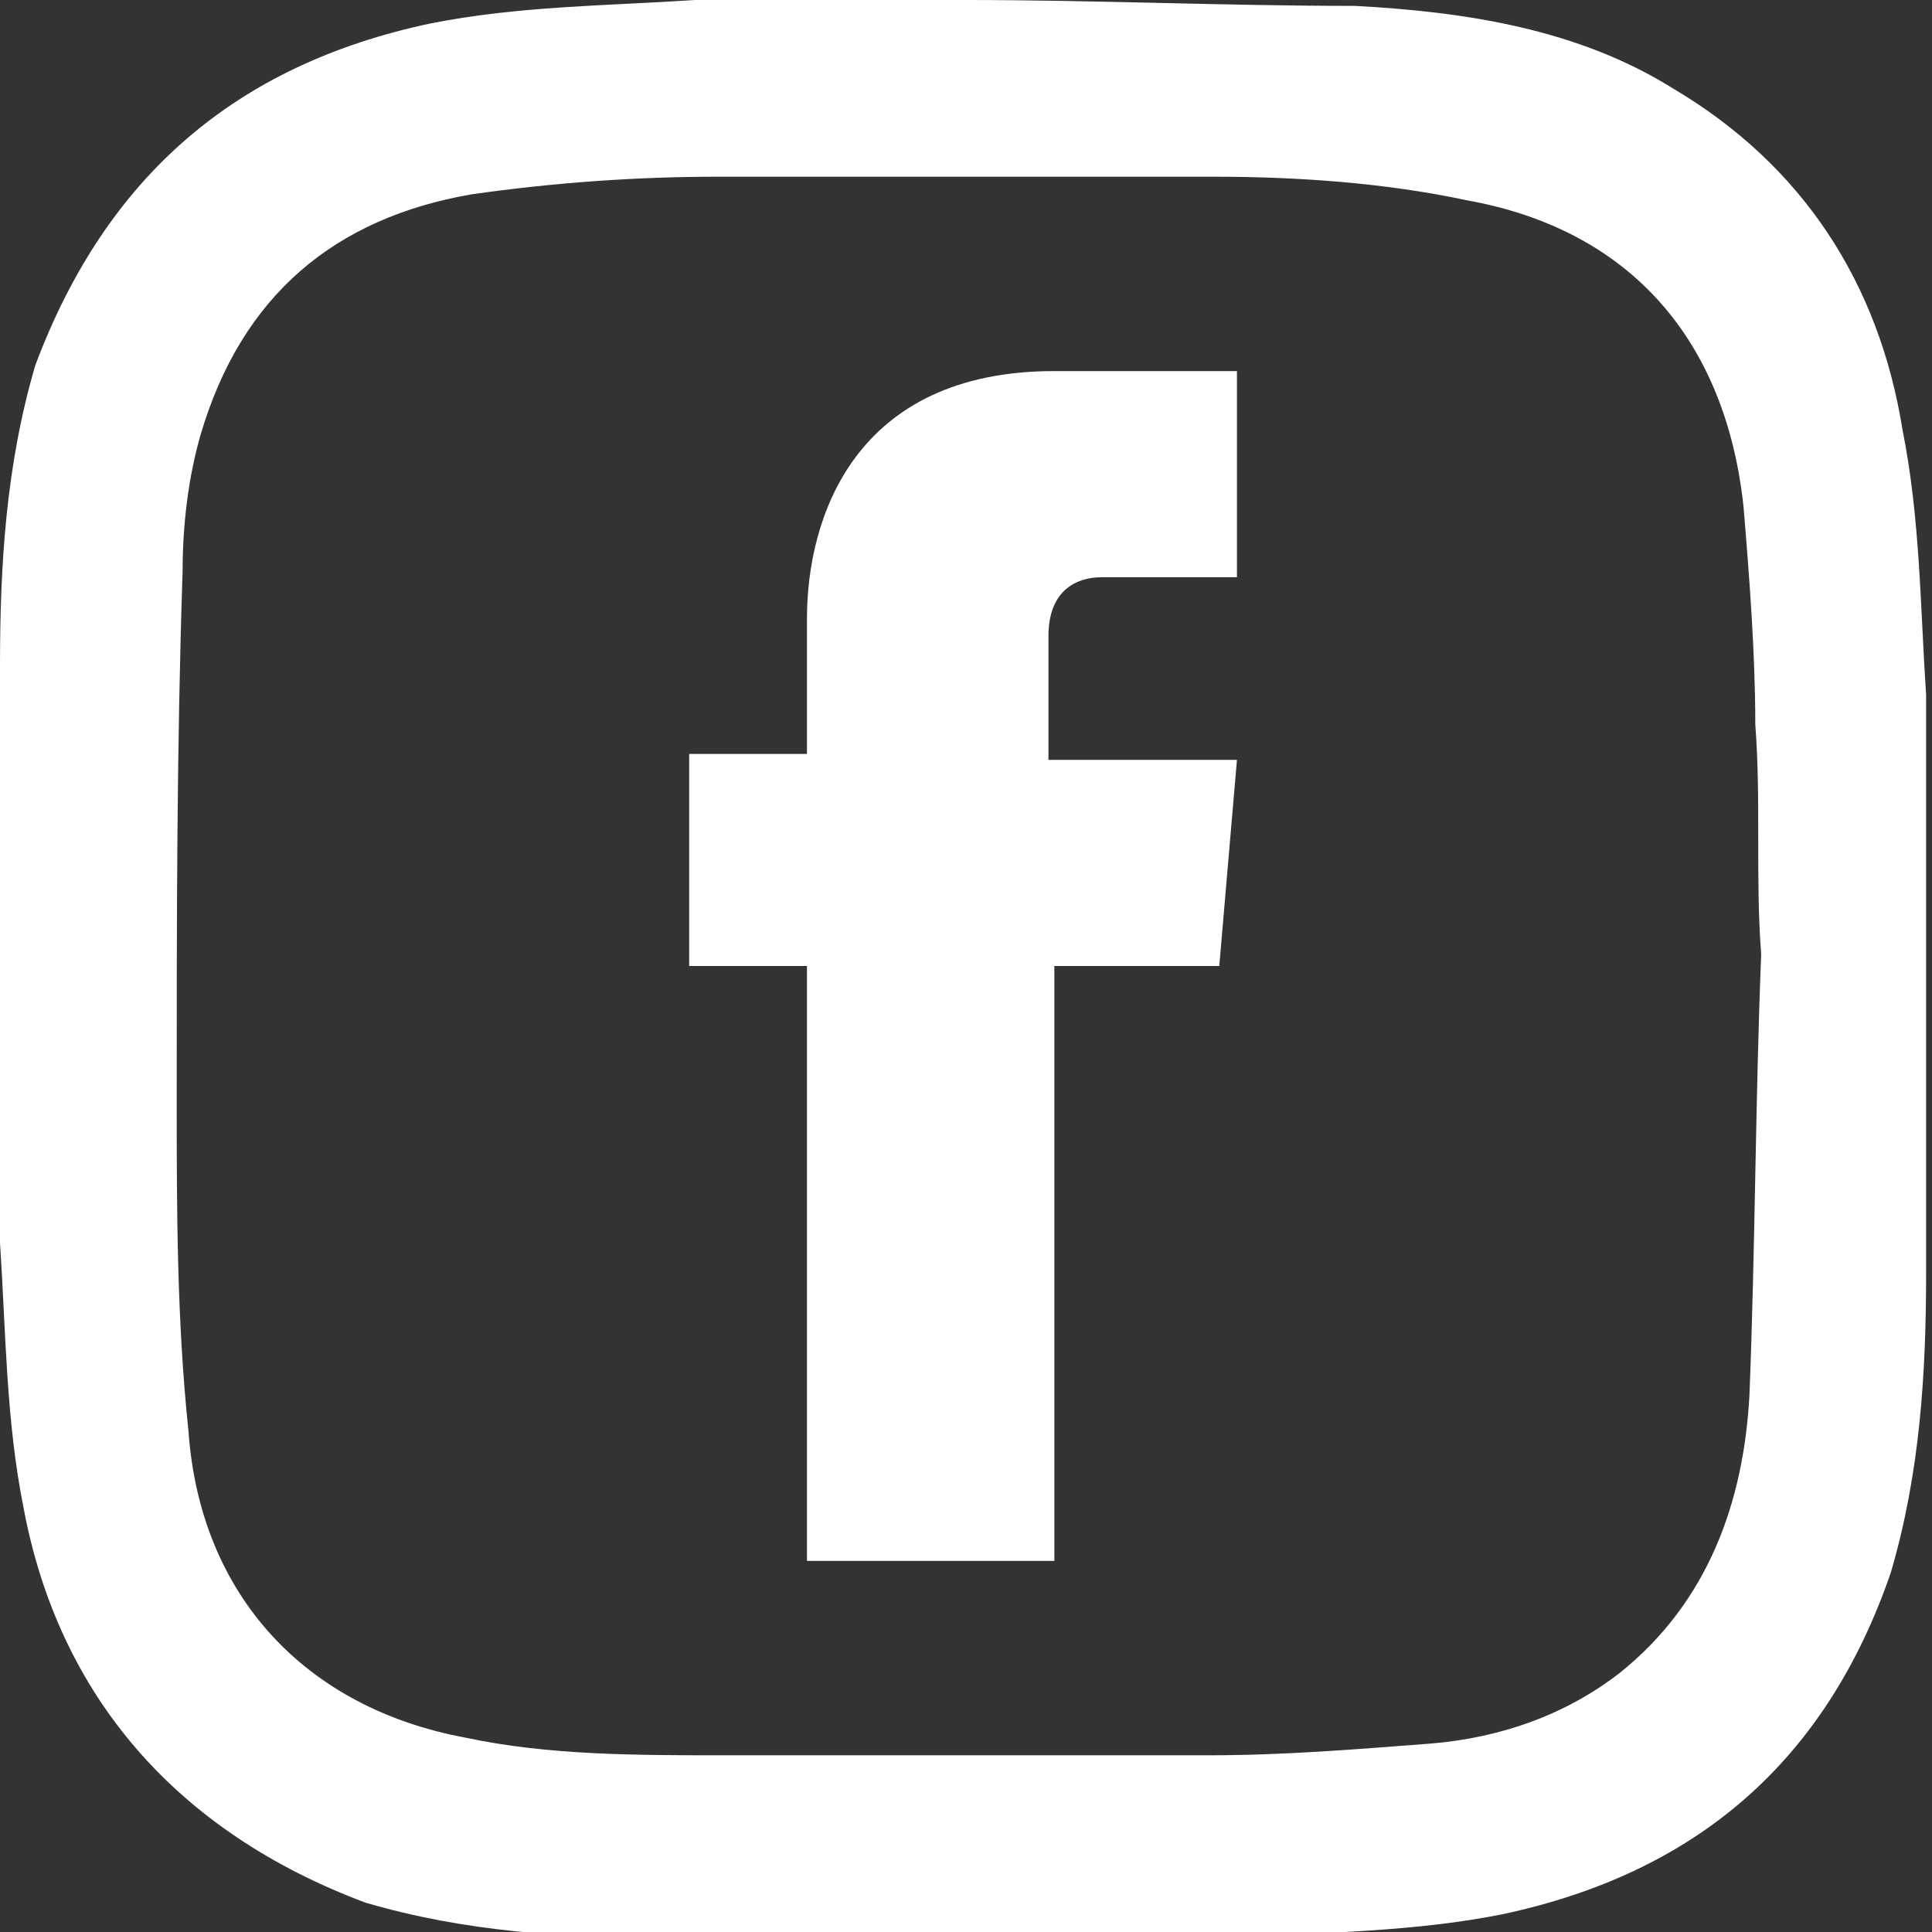
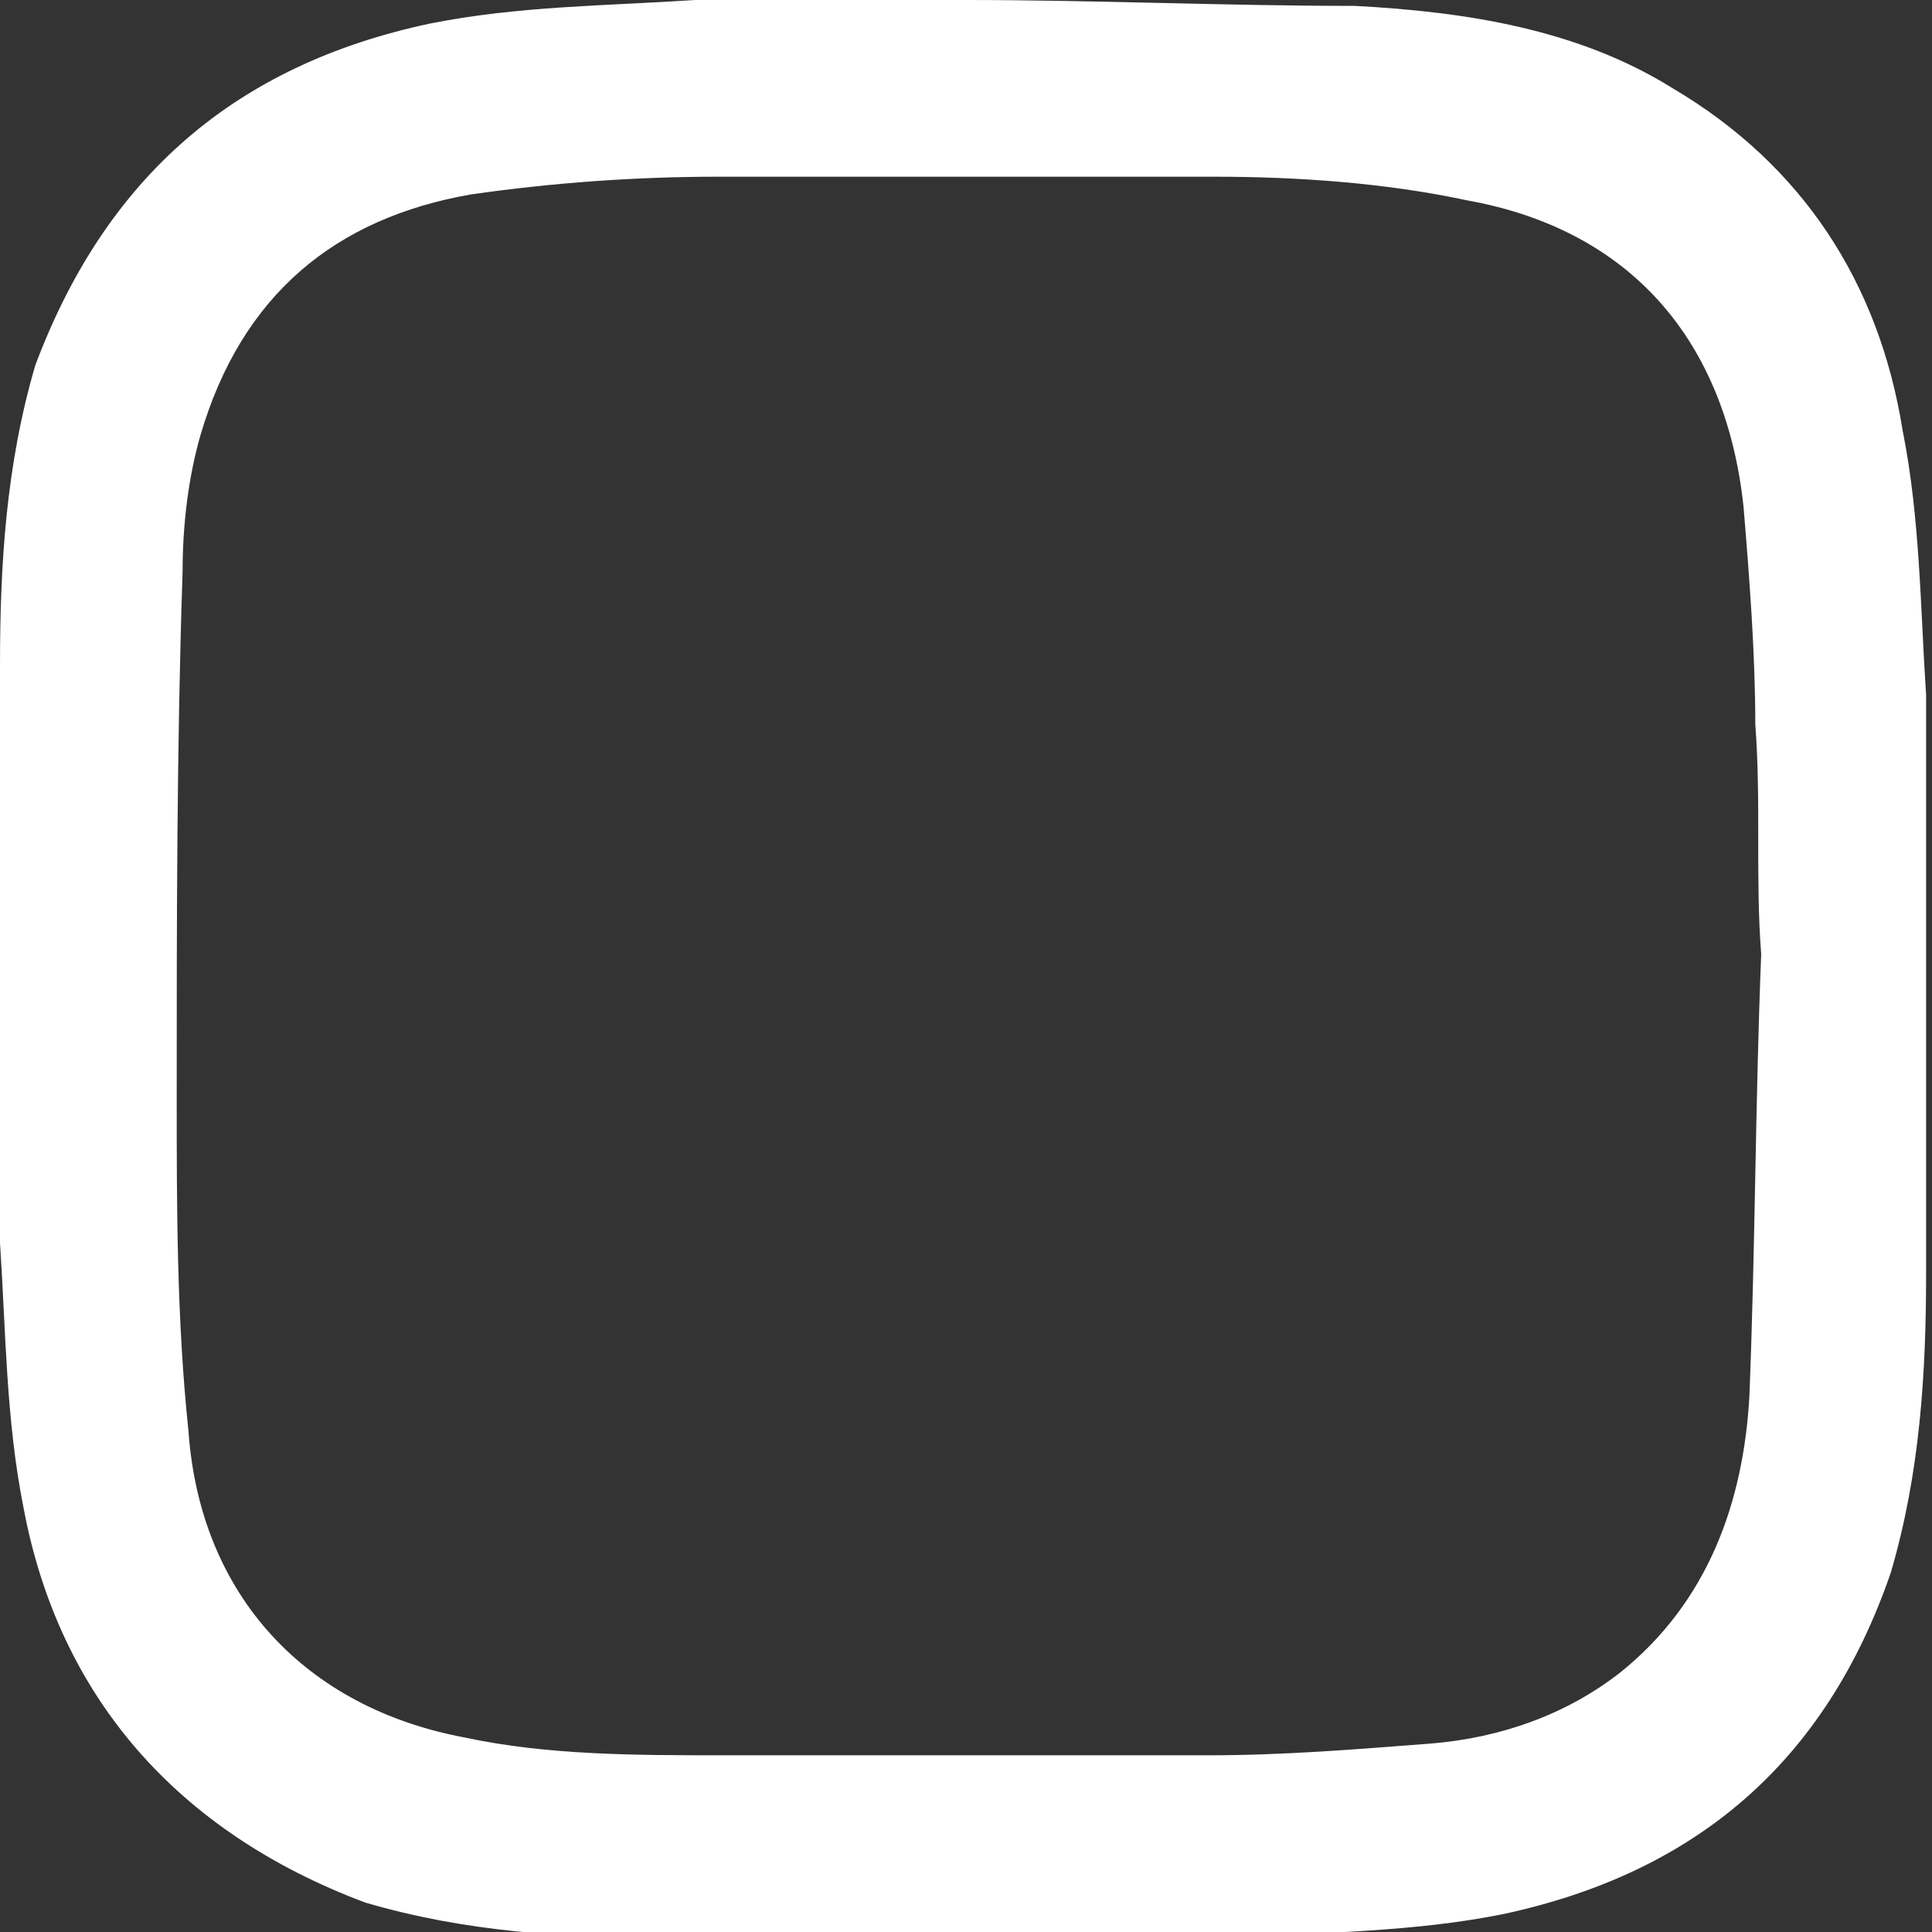
<svg xmlns="http://www.w3.org/2000/svg" version="1.1" id="objects" x="0px" y="0px" viewBox="0 0 32.8 32.8" style="enable-background:new 0 0 32.8 32.8;" xml:space="preserve">
  <rect x="0" y="0" width="32.8" height="32.8" fill="#333333" stroke="none" />
  <style type="text/css">
	.st0{fill:#FFFFFF;}
</style>
  <g>
-     <path class="st0" d="M20.7,16.4h-2.8v10.1h-4.2V16.4h-2v-3.6h2v-2.3c0-1.7,0.8-4.2,4.2-4.2l3.1,0v3.5h-2.3c-0.4,0-0.9,0.2-0.9,1   v2.1h3.2L20.7,16.4z M20.7,16.4" />
    <path class="st0" d="M16.4,0c2.2,0,4.4,0.1,6.6,0.1c1.9,0.1,3.8,0.4,5.4,1.4c2.2,1.3,3.5,3.3,3.9,5.8c0.3,1.5,0.3,3,0.4,4.5   c0,3.3,0,6.5,0,9.8c0,1.7-0.1,3.4-0.6,5.1c-1.1,3.2-3.3,5.1-6.6,5.8c-1.5,0.3-3,0.3-4.5,0.4c-3.2,0-6.5,0-9.7,0   c-1.7,0-3.4-0.1-5.1-0.6C3,31.1,1,28.8,0.4,25.6c-0.3-1.5-0.3-3-0.4-4.5c0-3.3,0-6.5,0-9.8c0-1.7,0.1-3.4,0.6-5.1   C1.8,3,4,1.1,7.3,0.4c1.5-0.3,3-0.3,4.5-0.4C13.4,0,14.9,0,16.4,0C16.4,0,16.4,0,16.4,0z M29.9,16.2C29.9,16.2,29.9,16.2,29.9,16.2   c-0.1-1.3,0-2.6-0.1-3.9c0-1.2-0.1-2.5-0.2-3.7c-0.3-2.8-1.9-4.7-4.7-5.2C23.5,3.1,22,3,20.6,3C17.8,3,15,3,12.2,3   c-1.4,0-2.8,0.1-4.2,0.3C5.7,3.7,4.1,5,3.4,7.4C3.2,8.1,3.1,8.9,3.1,9.7C3,12.7,3,15.7,3,18.6c0,1.9,0,3.8,0.2,5.7   c0.2,2.8,2,4.7,4.7,5.2c1.4,0.3,2.9,0.3,4.4,0.3c2.7,0,5.5,0,8.2,0c1.3,0,2.5-0.1,3.8-0.2c1.2-0.1,2.3-0.5,3.2-1.2   c1.5-1.2,2.1-2.9,2.2-4.7C29.8,21.2,29.8,18.7,29.9,16.2z" />
  </g>
</svg>